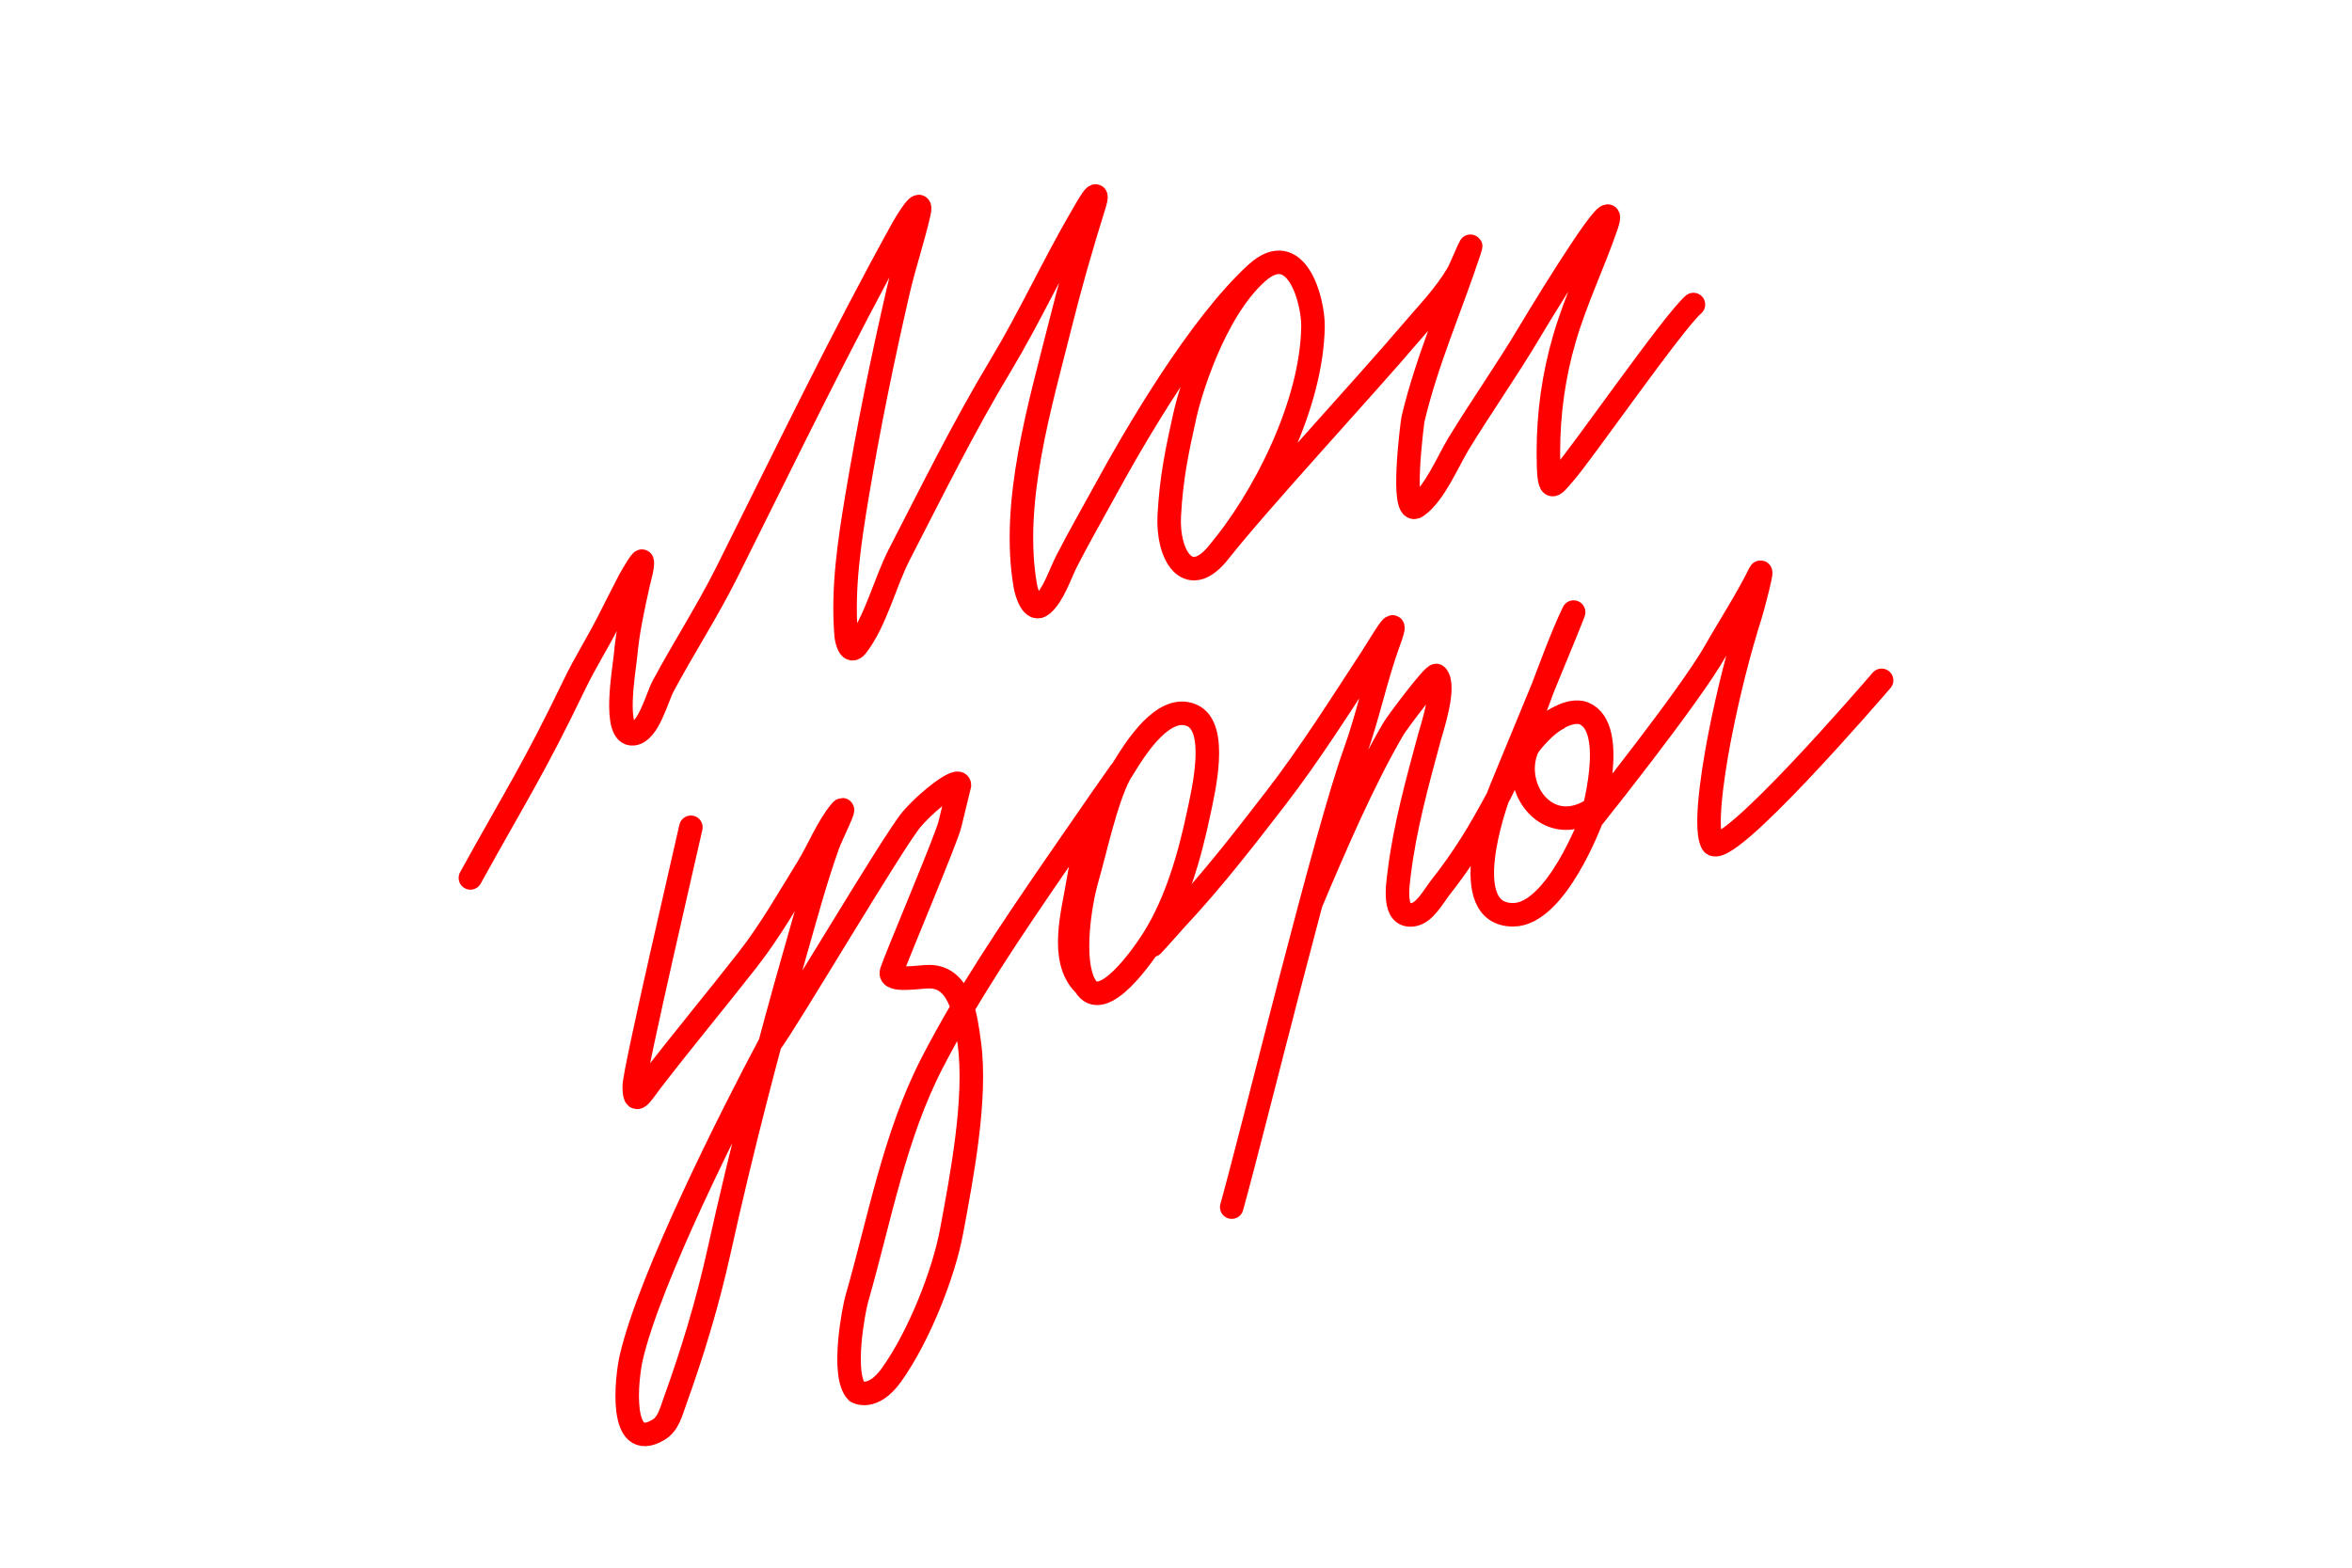
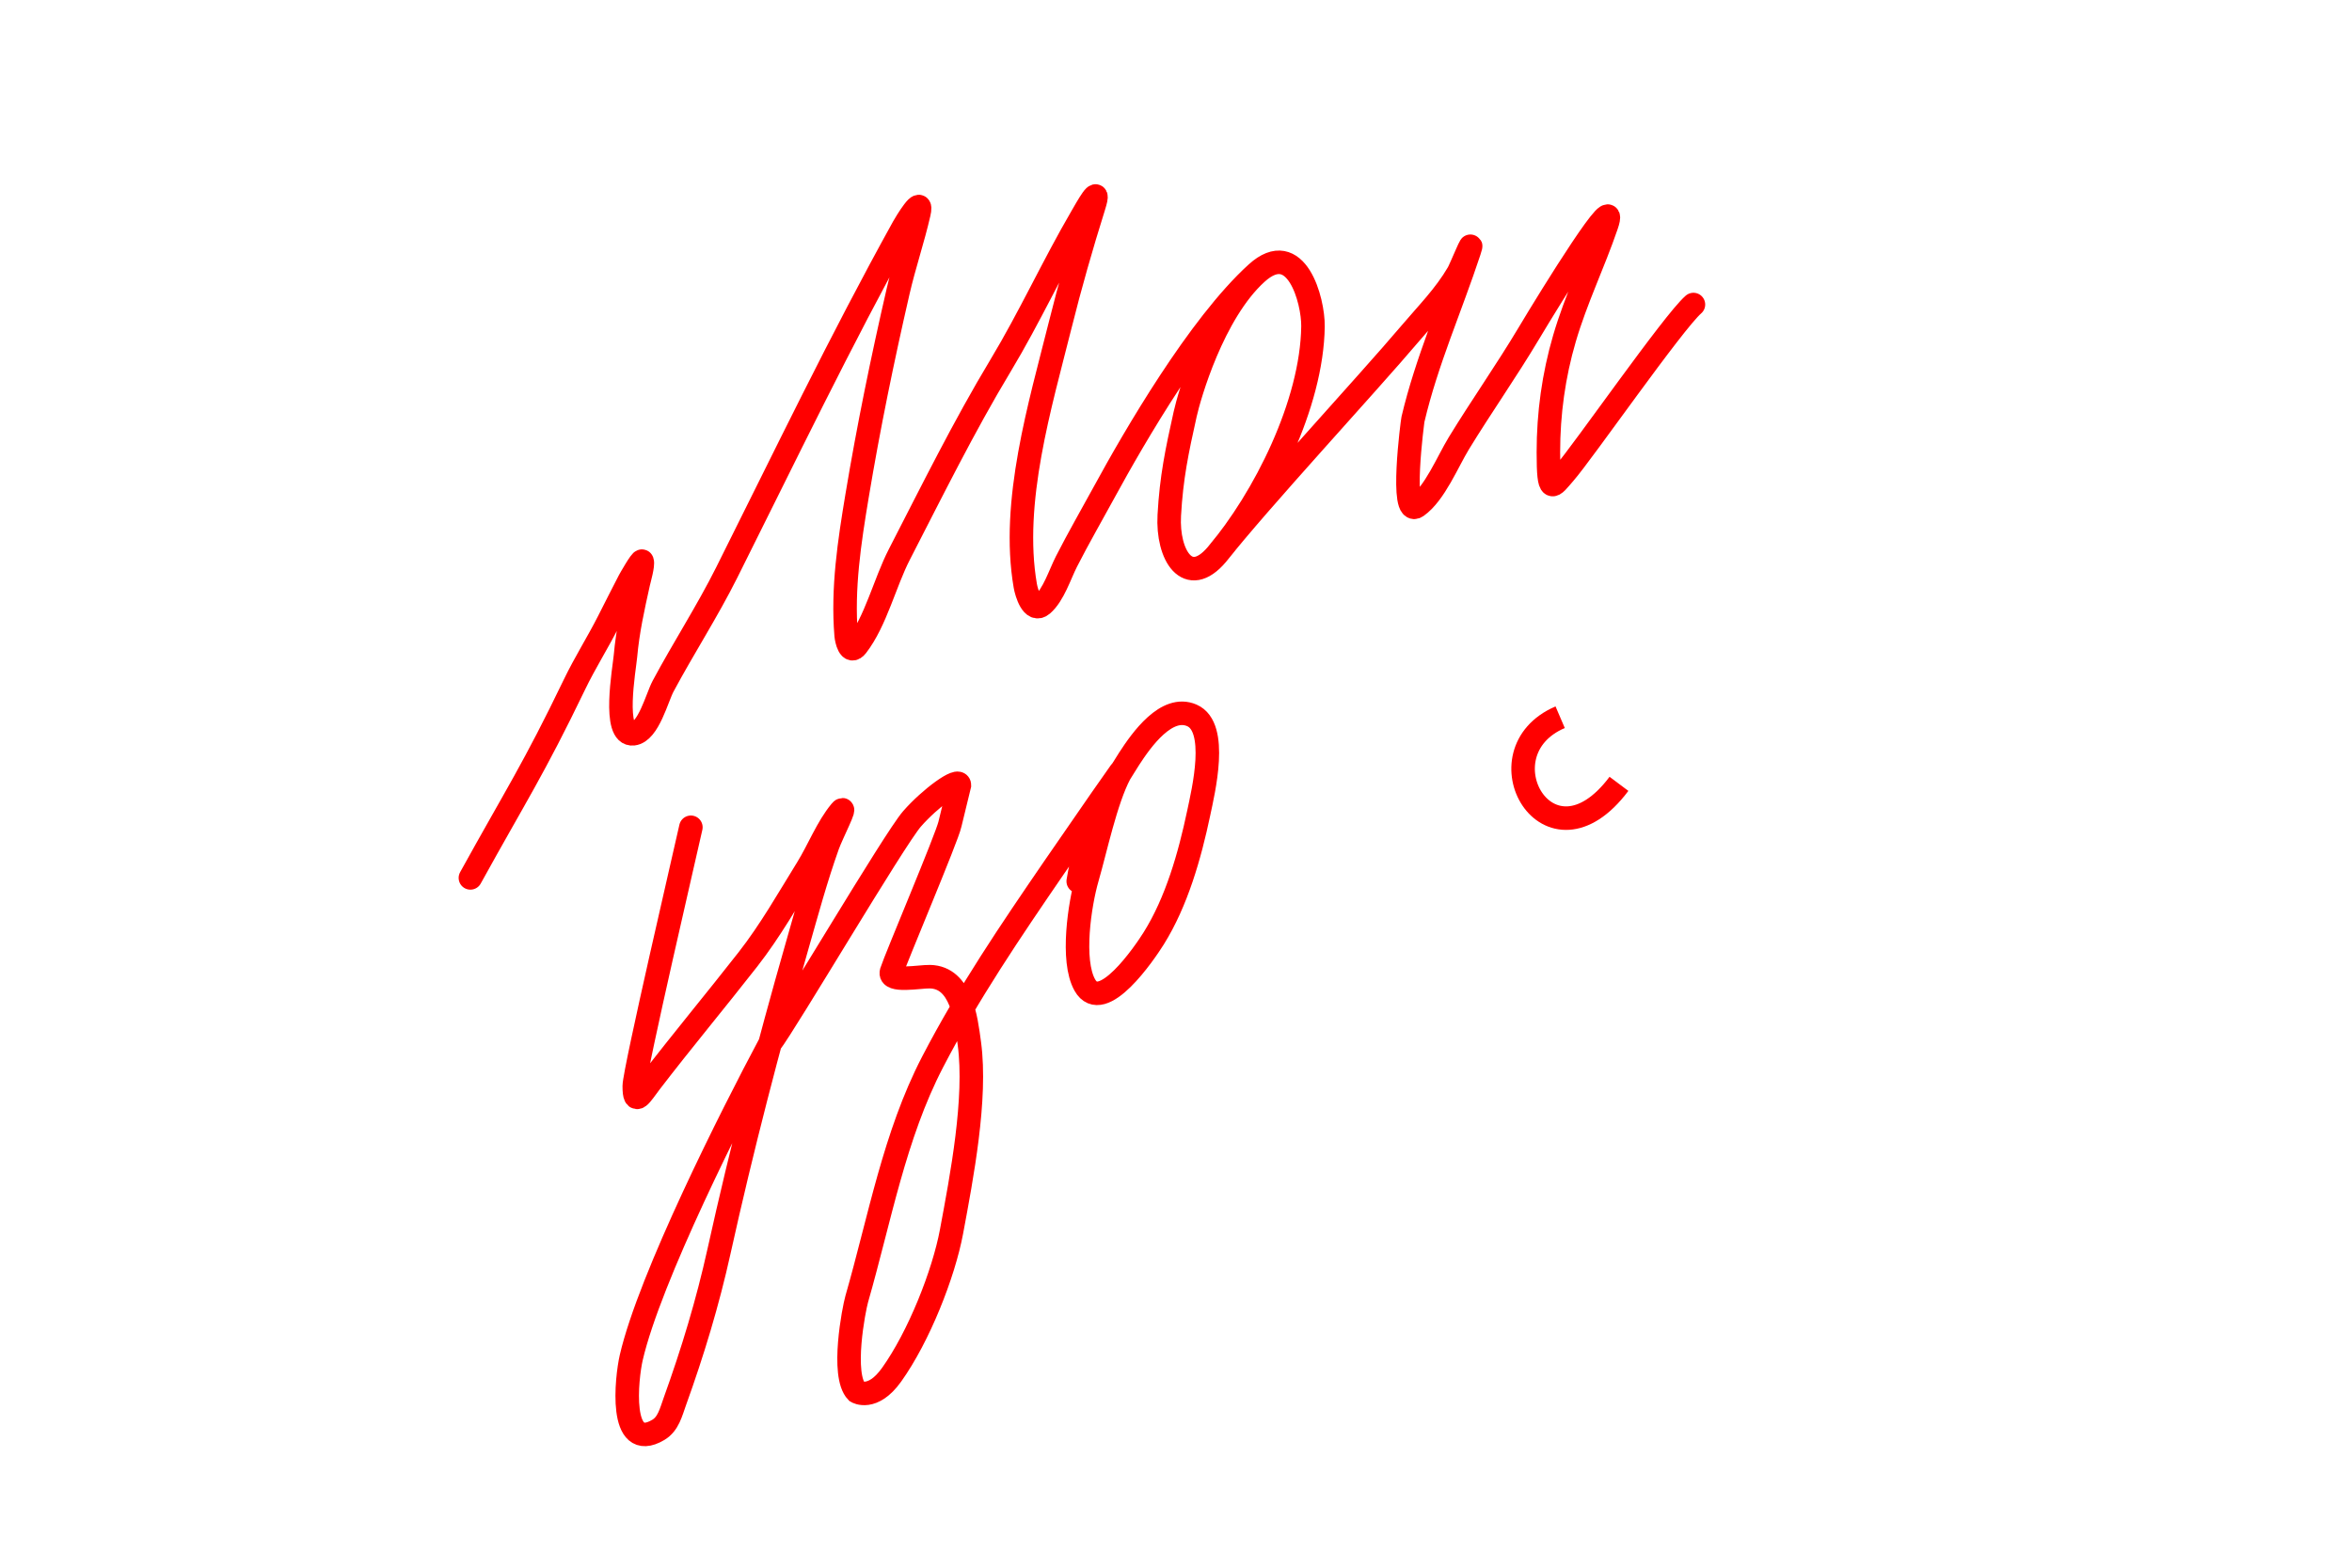
<svg xmlns="http://www.w3.org/2000/svg" width="300" height="200" viewBox="0 0 300 200" fill="none">
  <rect width="300" height="200" fill="none" />
  <path d="M60 112C65.819 101.458 68.037 98.201 73.287 87.303C74.593 84.593 76.214 82.032 77.583 79.344C78.481 77.581 79.367 75.809 80.279 74.055C80.33 73.958 81.807 71.352 81.902 71.604C82.07 72.051 81.53 73.908 81.422 74.394C80.723 77.527 80.067 80.49 79.777 83.712C79.631 85.325 78.078 93.931 80.782 93.612C82.718 93.384 83.803 88.988 84.575 87.546C87.185 82.669 90.209 78.009 92.687 73.06C100.086 58.281 107.219 43.433 115.216 28.995C115.491 28.5 117.794 24.651 117.204 27.224C116.439 30.565 115.327 33.812 114.554 37.172C112.561 45.828 110.783 54.481 109.321 63.257C108.344 69.125 107.437 75.059 107.927 81.043C107.973 81.6 108.376 83.569 109.275 82.402C111.723 79.225 112.853 74.344 114.714 70.731C118.883 62.635 122.941 54.413 127.624 46.636C131.34 40.463 134.328 33.901 137.952 27.685C138.519 26.713 140.541 23.051 139.505 26.351C137.921 31.397 136.498 36.384 135.21 41.54C132.692 51.612 128.928 64.042 130.777 74.734C130.928 75.608 131.687 78.224 132.948 77.136C134.385 75.896 135.181 73.3 136.032 71.628C137.569 68.611 139.26 65.692 140.876 62.723C144.662 55.769 152.908 41.54 160.286 34.843M160.286 34.843C154.686 39.927 151.685 50.522 151.169 52.835C150.121 57.534 149.411 60.903 149.143 65.744C148.861 70.84 151.514 75.104 155.221 70.731M160.286 34.843C165.351 30.245 167.515 38.351 167.473 41.637C167.349 51.538 161.241 63.627 155.221 70.731M155.221 70.731C160.583 63.922 174.307 49.114 179.903 42.511C182.04 39.99 184.285 37.746 185.981 34.843C186.32 34.264 188.171 29.707 187.398 32.053C185.03 39.237 181.975 46.062 180.223 53.503C180.175 53.707 178.53 66.147 180.726 64.591C183.006 62.978 184.648 58.891 186.073 56.56C188.967 51.826 192.142 47.321 194.984 42.559C197.899 37.676 206.761 23.343 204.901 28.777C203.231 33.653 201.015 38.179 199.554 43.166C198.167 47.899 197.498 52.756 197.498 57.7C197.498 63.275 197.996 62.142 199.554 60.365C201.838 57.761 213.41 41.101 216 38.851" stroke="#FF0000" stroke-width="3" stroke-linecap="round" />
-   <path d="M88.122 105.541C87.726 107.386 80.901 136.663 80.901 138.564C80.901 141.265 81.769 139.613 82.946 138.079C87.01 132.78 91.281 127.665 95.399 122.394C98.251 118.743 100.544 114.689 102.989 110.734C104.393 108.461 105.531 105.531 107.215 103.509C108.181 102.35 106.096 106.374 105.579 107.825C104.065 112.069 102.912 116.337 101.671 120.673C98.001 133.485 94.6 146.57 91.717 159.607C90.263 166.185 88.353 172.482 86.082 178.783C85.583 180.165 85.257 181.655 83.968 182.419C78.857 185.449 79.924 175.765 80.514 173.207C82.864 163.026 93.374 142.204 98.215 133.134C100.331 130.372 114.048 107.082 116.33 104.466C118.623 101.838 122.375 99.092 122.375 100.167C122.375 100.167 121.245 104.768 121.168 105.134C120.809 106.83 114.227 122.331 113.714 123.97C113.306 125.356 117.307 124.569 118.623 124.6C122.602 124.695 123.212 129.9 123.645 133.134C124.584 140.147 122.679 150.095 121.367 157.128C120.365 162.502 117.209 170.515 113.714 175.399C111.293 178.783 109.278 177.549 109.278 177.549C107.263 175.442 108.922 166.968 109.278 165.726C112.223 155.475 114.088 144.874 118.941 135.51C123.493 126.725 128.923 118.746 134.461 110.661C136.71 107.378 145.271 94.994 142.829 98.713C141.04 102.106 139.738 108.336 138.665 112.043C137.719 115.313 136.605 122.53 138.37 125.667C140.563 129.566 145.993 121.578 147.164 119.703C150.083 115.032 151.746 109.178 152.891 103.752C153.489 100.914 155.466 92.768 152.027 91.267C148.804 89.86 145.605 94.359 144.028 96.794C140.867 101.679 138.482 106.559 137.529 112.431C136.879 116.436 135.152 122.258 138.165 125.473" stroke="#FF0000" stroke-width="3" stroke-linecap="round" />
-   <path d="M147 120.581C148.011 119.503 149.782 117.479 150.076 117.166C154.551 112.394 158.686 107.059 162.708 101.847C167.143 96.099 171.074 89.834 175.067 83.731C176.101 82.151 178.787 77.389 177.164 81.81C175.465 86.442 174.503 91.33 172.832 95.962C169.025 106.519 160.119 143.167 157.109 154M167.222 115.191C170.21 108.115 173.916 99.46 177.78 92.898C178.165 92.244 182.922 85.859 183.23 86.187C184.461 87.501 182.642 92.903 182.295 94.187C180.799 99.709 179.181 105.58 178.487 111.282C178.279 112.985 177.596 117.077 180.22 116.704C181.724 116.49 182.834 114.363 183.686 113.276C186.772 109.333 188.593 106.313 191 101.847M191 101.847C194.094 96.106 197.815 84.106 200.65 78.211C201.69 76.049 191.229 101.132 191 101.847ZM191 101.847C190.771 102.562 185.686 116.704 193 116.704C198.5 116.704 203 104.5 203 104.5M191 101.847C196.151 90.948 200.65 90.46 202 91C206.5 92.8 203 104.5 203 104.5M203 104.5C203 104.5 215.474 88.921 218.8 83.05C220.679 79.735 222.764 76.579 224.455 73.153C225.025 71.999 223.493 77.722 223.338 78.211C221.76 83.171 220.453 88.407 219.439 93.531C218.988 95.806 217.206 105.207 218.382 107.537C219.785 110.314 239.428 87.467 240 86.795" stroke="#FF0000" stroke-width="3" stroke-linecap="round" />
+   <path d="M88.122 105.541C87.726 107.386 80.901 136.663 80.901 138.564C80.901 141.265 81.769 139.613 82.946 138.079C87.01 132.78 91.281 127.665 95.399 122.394C98.251 118.743 100.544 114.689 102.989 110.734C104.393 108.461 105.531 105.531 107.215 103.509C108.181 102.35 106.096 106.374 105.579 107.825C104.065 112.069 102.912 116.337 101.671 120.673C98.001 133.485 94.6 146.57 91.717 159.607C90.263 166.185 88.353 172.482 86.082 178.783C85.583 180.165 85.257 181.655 83.968 182.419C78.857 185.449 79.924 175.765 80.514 173.207C82.864 163.026 93.374 142.204 98.215 133.134C100.331 130.372 114.048 107.082 116.33 104.466C118.623 101.838 122.375 99.092 122.375 100.167C122.375 100.167 121.245 104.768 121.168 105.134C120.809 106.83 114.227 122.331 113.714 123.97C113.306 125.356 117.307 124.569 118.623 124.6C122.602 124.695 123.212 129.9 123.645 133.134C124.584 140.147 122.679 150.095 121.367 157.128C120.365 162.502 117.209 170.515 113.714 175.399C111.293 178.783 109.278 177.549 109.278 177.549C107.263 175.442 108.922 166.968 109.278 165.726C112.223 155.475 114.088 144.874 118.941 135.51C123.493 126.725 128.923 118.746 134.461 110.661C136.71 107.378 145.271 94.994 142.829 98.713C141.04 102.106 139.738 108.336 138.665 112.043C137.719 115.313 136.605 122.53 138.37 125.667C140.563 129.566 145.993 121.578 147.164 119.703C150.083 115.032 151.746 109.178 152.891 103.752C153.489 100.914 155.466 92.768 152.027 91.267C148.804 89.86 145.605 94.359 144.028 96.794C140.867 101.679 138.482 106.559 137.529 112.431" stroke="#FF0000" stroke-width="3" stroke-linecap="round" />
  <path d="M199 91.5C188.5 96 197.5 112 206.5 100" stroke="#FF0000" stroke-width="3" />
</svg>